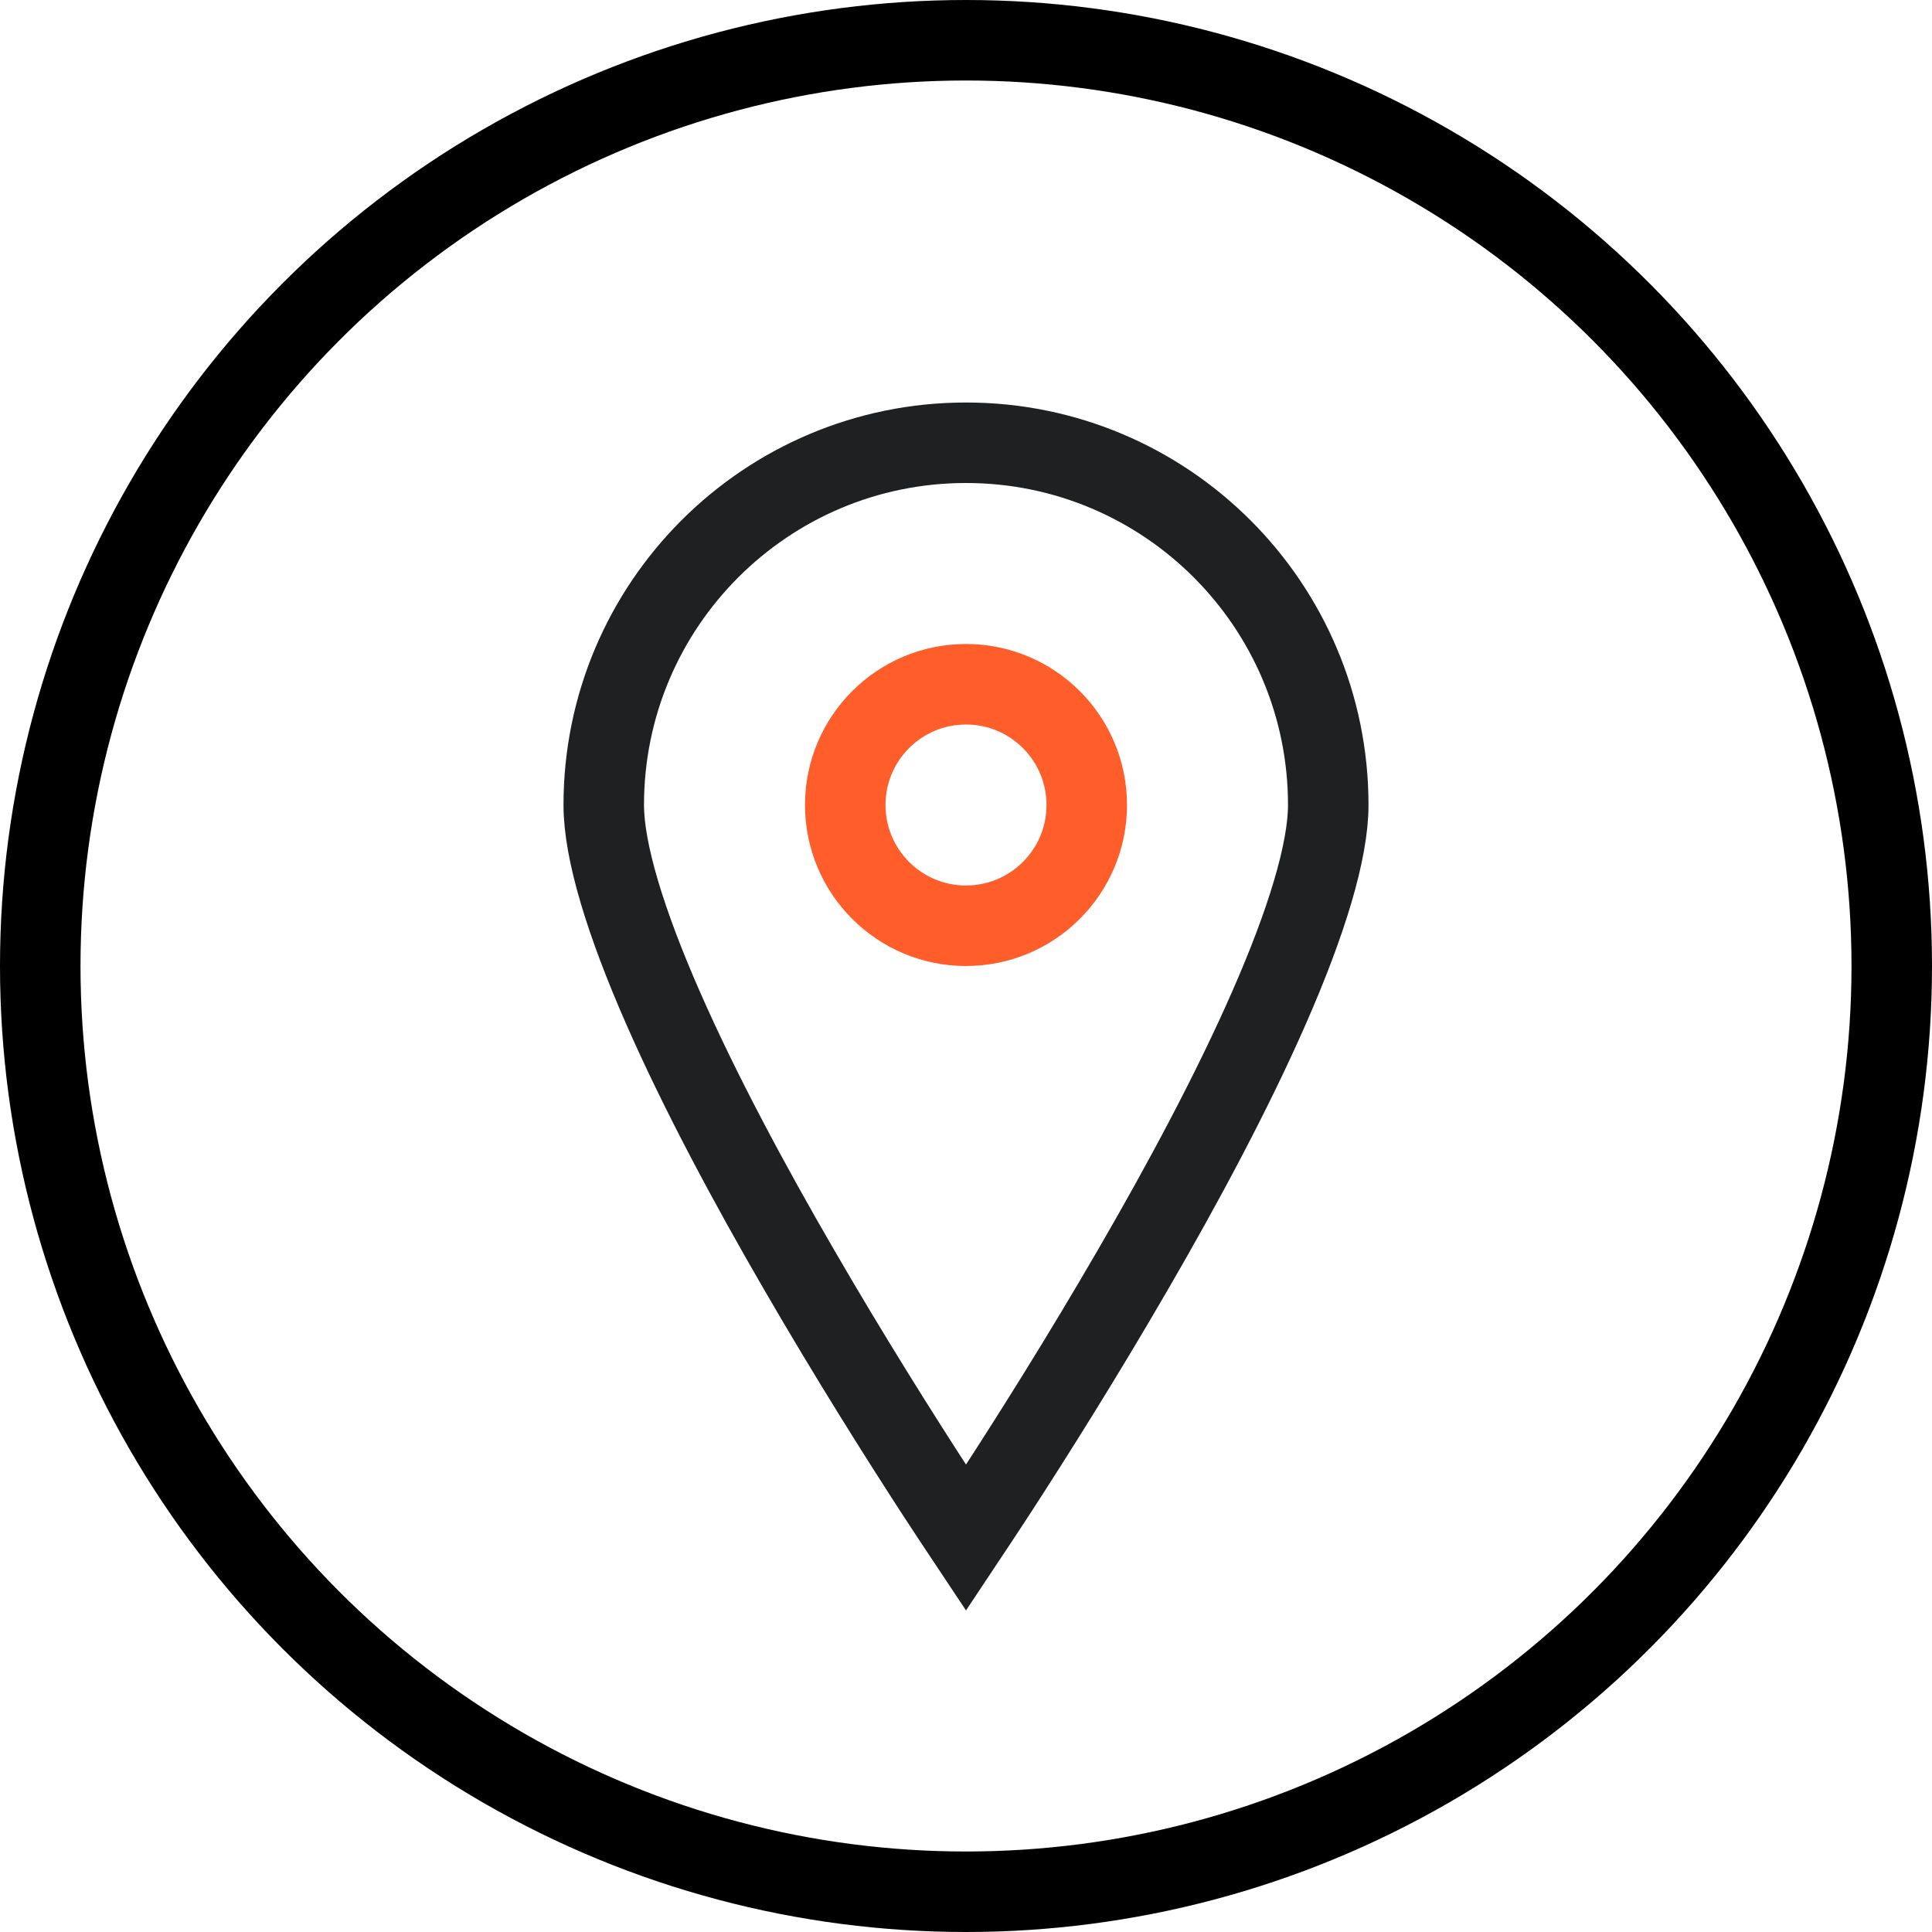
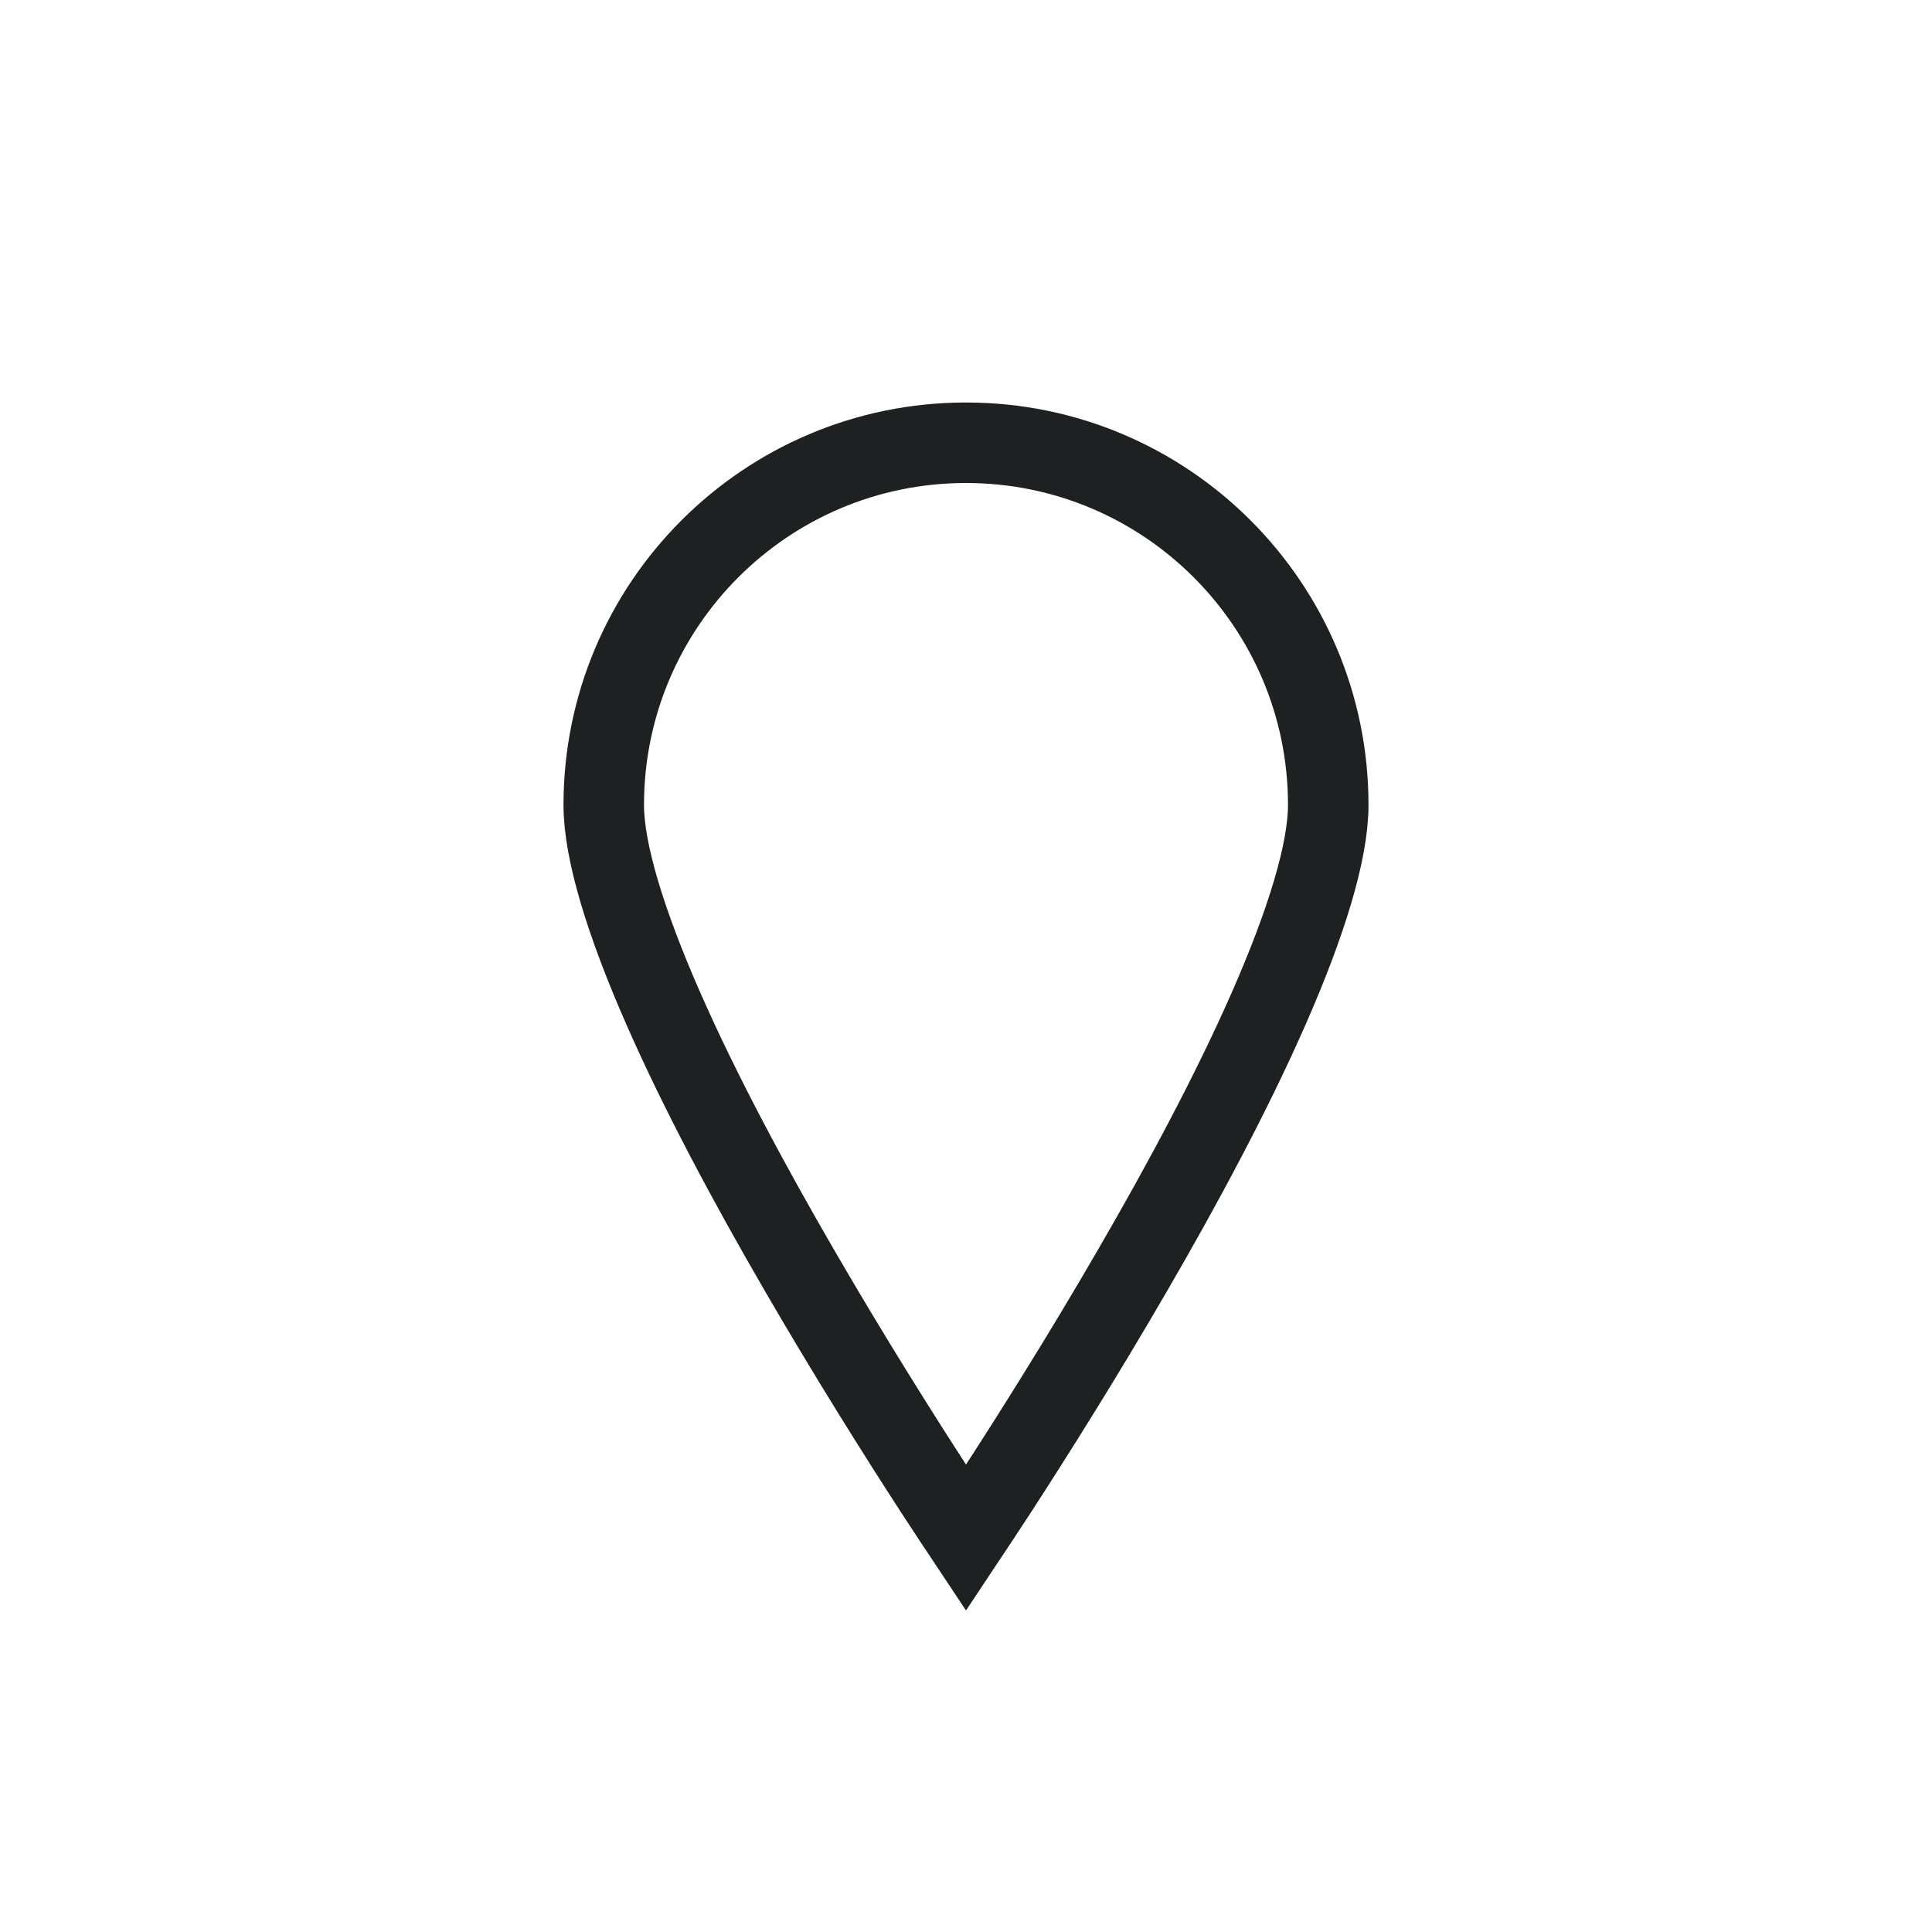
<svg xmlns="http://www.w3.org/2000/svg" width="24" height="24" viewBox="0 0 24 24" fill="none">
-   <circle cx="12" cy="12" r="11.5" stroke="black" />
  <path d="M12 5.5C14.485 5.5 16.5 7.515 16.5 10C16.5 10.577 16.228 11.463 15.761 12.526C15.303 13.569 14.688 14.715 14.067 15.784C13.448 16.852 12.828 17.837 12.362 18.554C12.228 18.761 12.105 18.944 12 19.102C11.895 18.944 11.772 18.761 11.638 18.554C11.172 17.837 10.552 16.852 9.933 15.784C9.312 14.715 8.697 13.569 8.239 12.526C7.772 11.463 7.5 10.577 7.5 10C7.5 7.515 9.515 5.5 12 5.5Z" stroke="#1E2022" />
-   <circle cx="12" cy="10" r="1.5" stroke="#FF5D29" />
</svg>